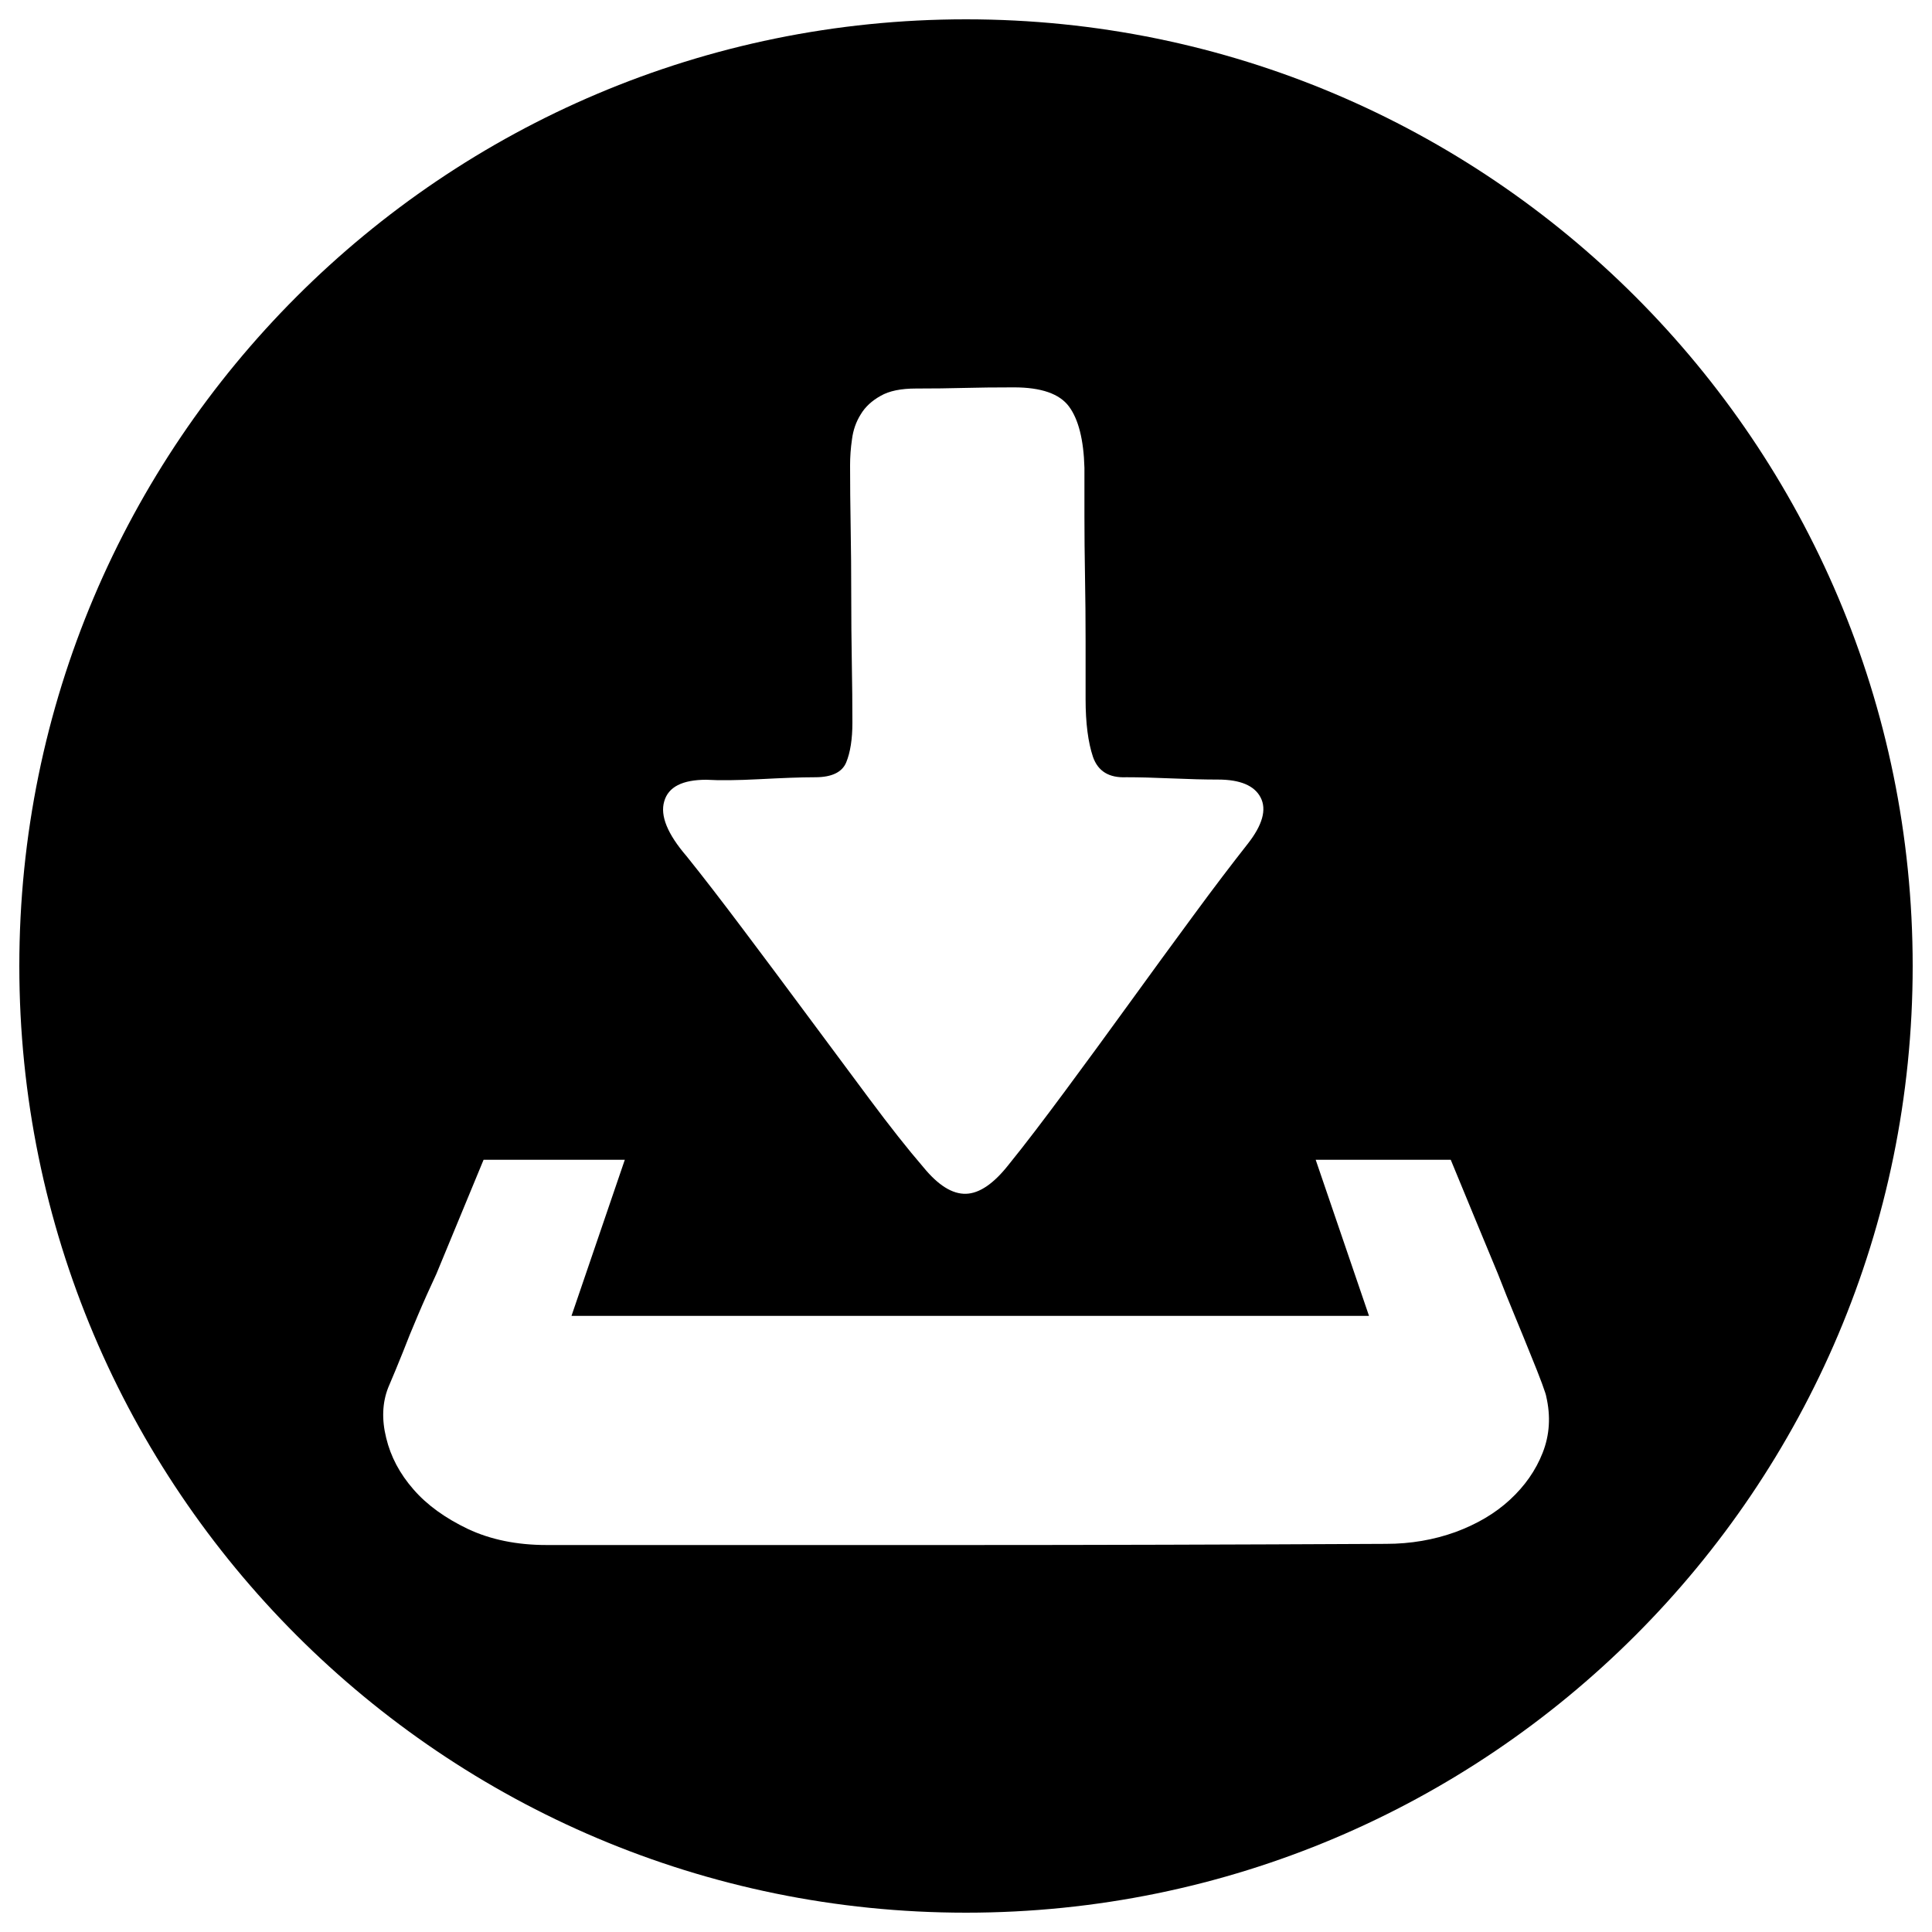
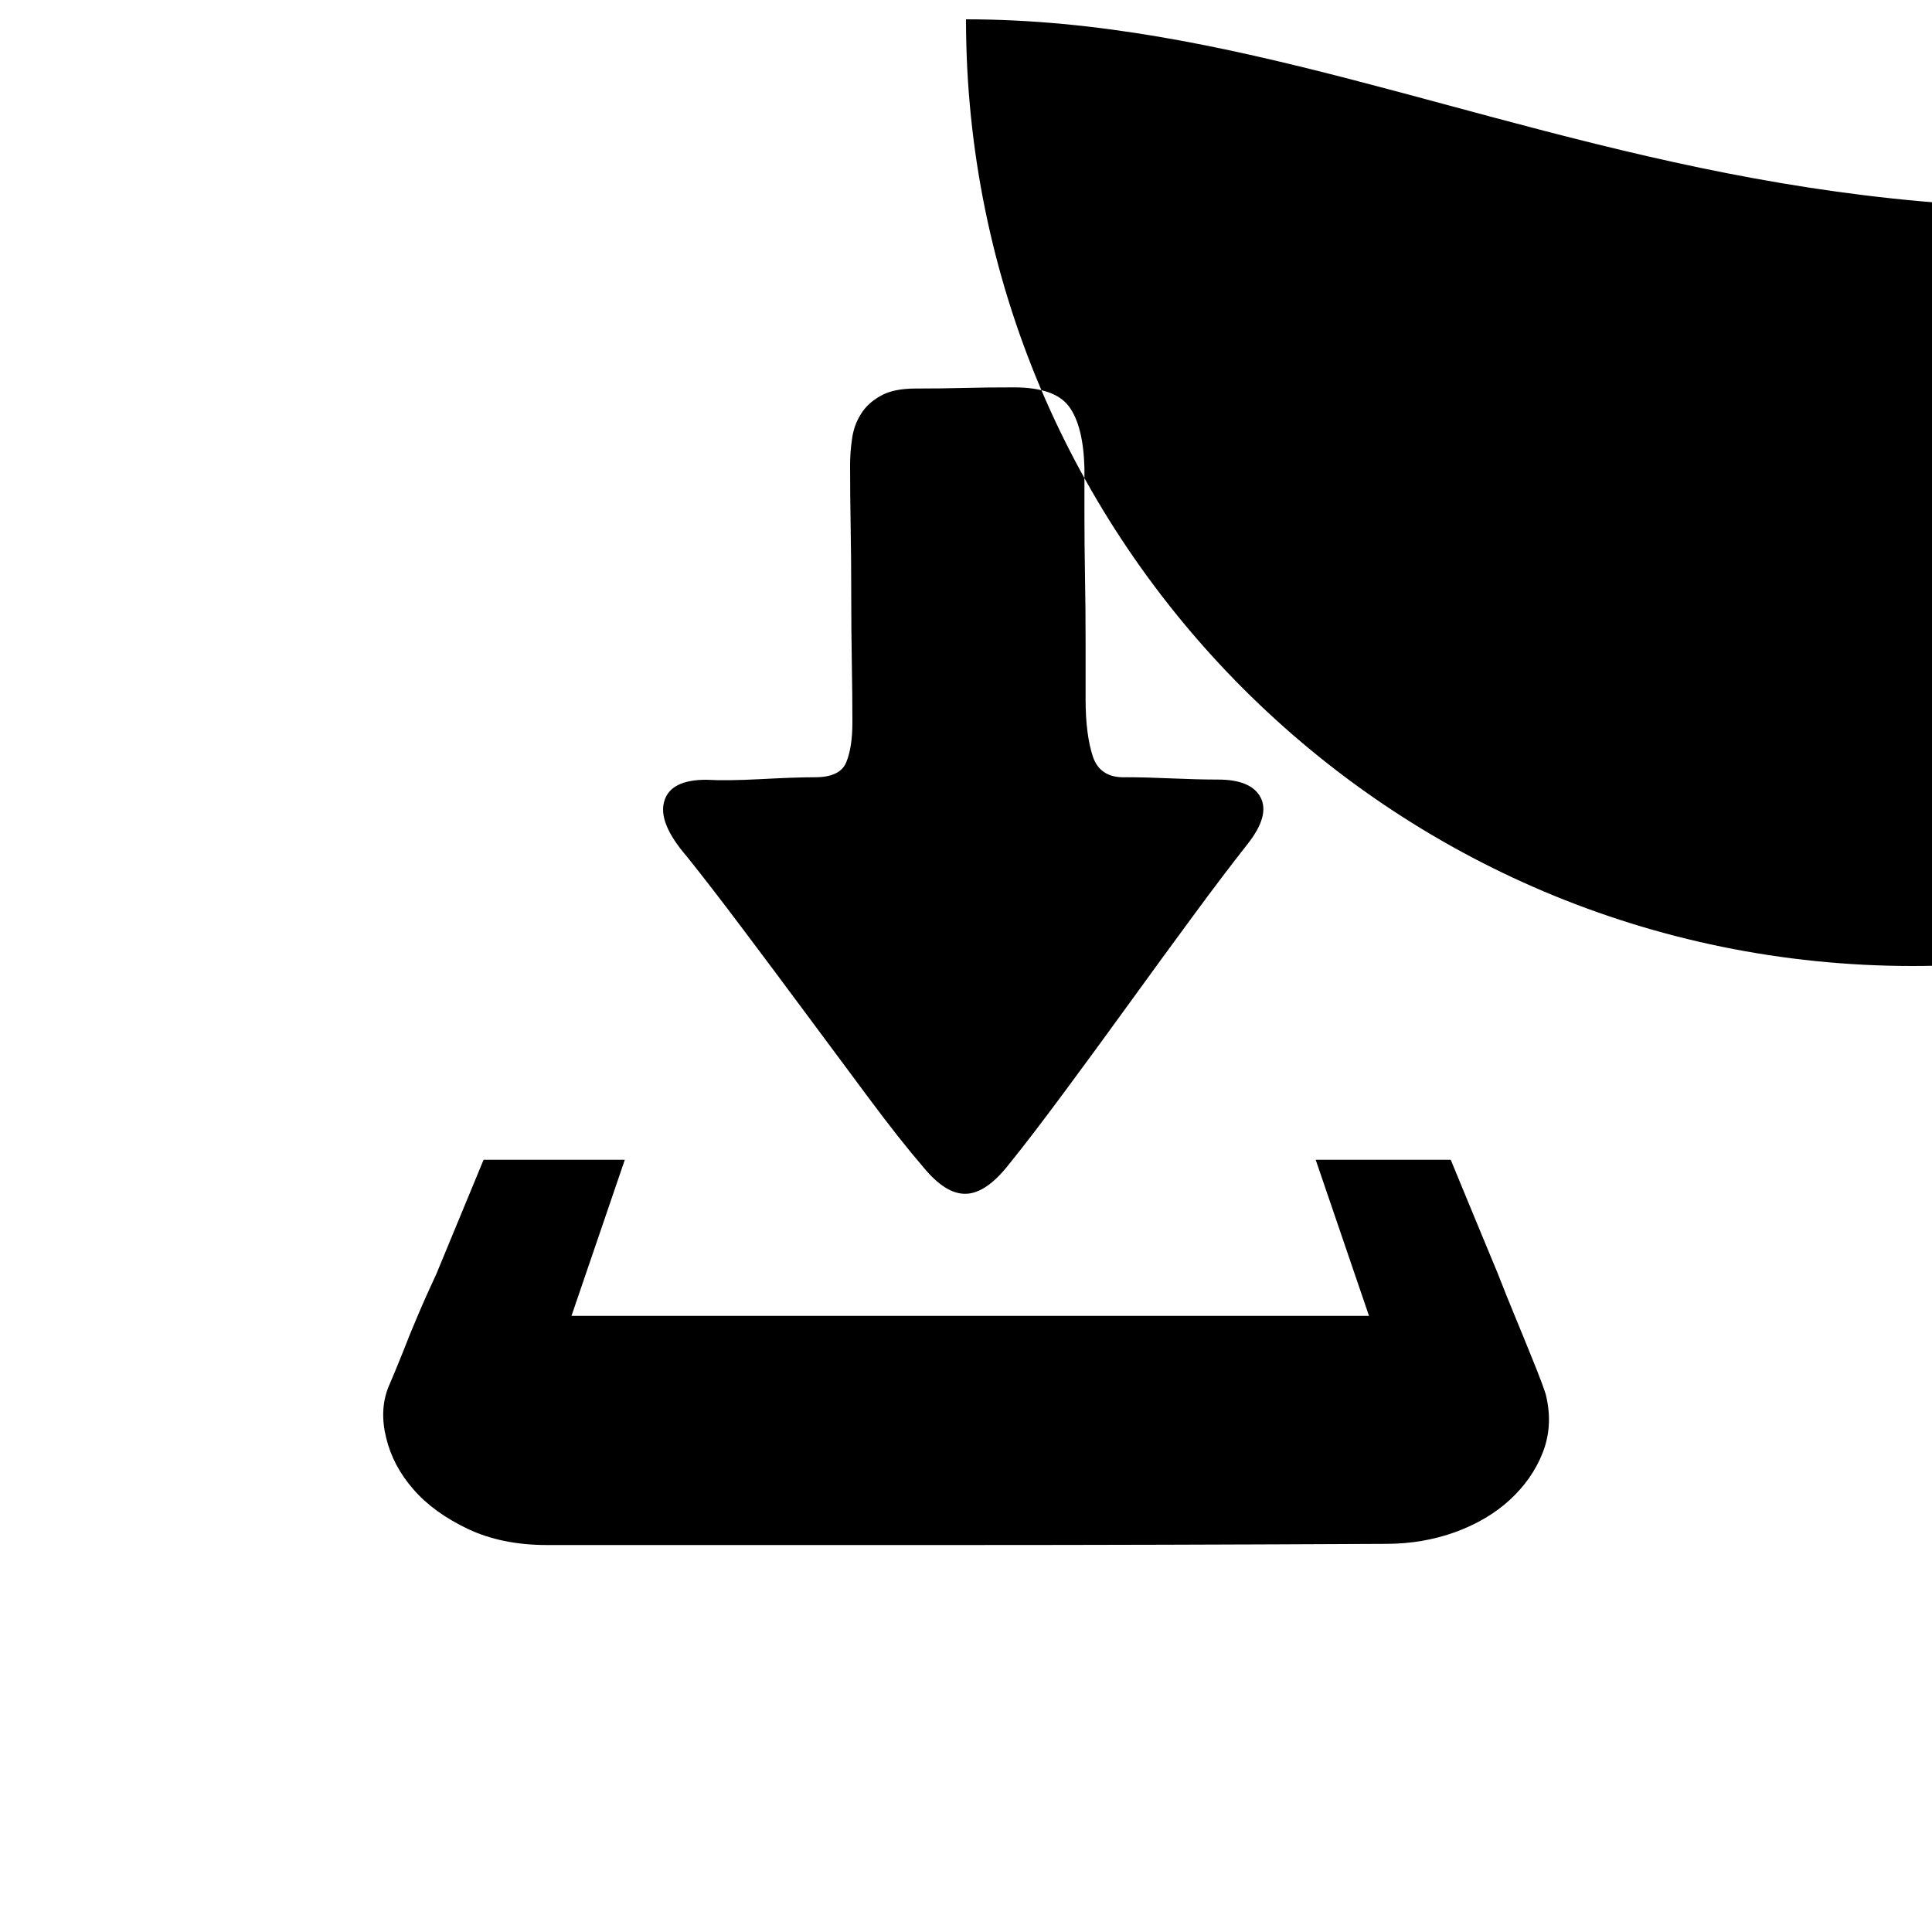
<svg xmlns="http://www.w3.org/2000/svg" version="1.1" x="0px" y="0px" viewBox="0 0 1000 1000" enable-background="new 0 0 1000 1000" xml:space="preserve">
  <g>
-     <path d="M500,10C229.4,10,10,229.4,10,500c0,270.6,219.4,490,490,490c270.6,0,490-219.4,490-490C990,229.4,770.6,10,500,10z M343.8,414.8c2.1-7.5,9.4-11.2,21.8-11.2c6.8,0.4,16,0.3,27.6-0.3c11.5-0.6,21.1-1,28.8-1c8.5,0,13.9-2.6,16-7.7c2.1-5.1,3.2-12,3.2-20.5c0-9.4-0.1-19.8-0.3-31.1c-0.2-11.3-0.3-23-0.3-34.9c0-12-0.1-23.7-0.3-35.2c-0.2-11.5-0.3-22.2-0.3-32.1c0-4.3,0.3-8.8,1-13.5c0.6-4.7,2.1-9,4.5-12.8c2.3-3.9,5.8-7.1,10.3-9.6c4.5-2.6,10.6-3.8,18.3-3.8c9,0,17.2-0.1,24.7-0.3c7.5-0.2,16.1-0.3,26-0.3c14.1,0,23.6,3.3,28.5,9.9c4.9,6.6,7.6,17.2,8,31.7v25c0,9.8,0.1,20.3,0.3,31.4c0.2,11.1,0.3,22.2,0.3,33.3v30.1c0,12.4,1.3,22.3,3.8,29.8c2.6,7.5,8.3,11,17.3,10.6c6.4,0,14.2,0.2,23.4,0.6c9.2,0.4,17.2,0.6,24,0.6c11.5,0,18.9,3.1,22.1,9.3c3.2,6.2,1,14.2-6.7,24c-8.1,10.3-17.5,22.6-28.2,37.2c-10.7,14.5-21.7,29.6-33,45.2c-11.3,15.6-22.4,30.8-33.3,45.5c-10.9,14.7-20.6,27.5-29.2,38.1c-7.7,9.8-15.1,14.9-22.1,15.1c-7.1,0.2-14.4-4.4-22.1-13.8c-8.1-9.4-17.4-21.2-27.9-35.3c-10.5-14.1-21.3-28.6-32.4-43.6c-11.1-15-22.1-29.7-33-44.2c-10.9-14.5-20.6-27.1-29.2-37.8C345.5,431.7,341.6,422.2,343.8,414.8z M798.5,751.9c-3.6,9.2-9.3,17.3-17,24.4c-7.7,7.1-17.1,12.6-28.2,16.7c-11.1,4-23.1,6.1-35.9,6.1c-80.8,0.4-153,0.6-216.6,0.6H282.9c-15.4,0-29-2.8-40.7-8.3c-11.7-5.6-21.2-12.4-28.2-20.5c-7.1-8.1-11.8-17-14.1-26.6c-2.4-9.6-2-18.3,1-26c2.6-6,5.1-12.2,7.7-18.6c2.1-5.5,4.7-11.9,7.7-18.9c3-7.1,6.2-14.2,9.6-21.5l24.4-59h73.1l-27.6,80.8h412.8l-27.6-80.8h69.9c9,21.8,17.1,41.5,24.4,59c3,7.7,6,15.2,9,22.4c3,7.3,5.7,13.8,8,19.6c2.4,5.8,4.3,10.7,5.8,14.7c1.5,4.1,2.2,6.3,2.2,6.7C802.7,733,802.1,742.7,798.5,751.9z" />
-     <path d="M477.7,604.2" />
+     <path d="M500,10c0,270.6,219.4,490,490,490c270.6,0,490-219.4,490-490C990,229.4,770.6,10,500,10z M343.8,414.8c2.1-7.5,9.4-11.2,21.8-11.2c6.8,0.4,16,0.3,27.6-0.3c11.5-0.6,21.1-1,28.8-1c8.5,0,13.9-2.6,16-7.7c2.1-5.1,3.2-12,3.2-20.5c0-9.4-0.1-19.8-0.3-31.1c-0.2-11.3-0.3-23-0.3-34.9c0-12-0.1-23.7-0.3-35.2c-0.2-11.5-0.3-22.2-0.3-32.1c0-4.3,0.3-8.8,1-13.5c0.6-4.7,2.1-9,4.5-12.8c2.3-3.9,5.8-7.1,10.3-9.6c4.5-2.6,10.6-3.8,18.3-3.8c9,0,17.2-0.1,24.7-0.3c7.5-0.2,16.1-0.3,26-0.3c14.1,0,23.6,3.3,28.5,9.9c4.9,6.6,7.6,17.2,8,31.7v25c0,9.8,0.1,20.3,0.3,31.4c0.2,11.1,0.3,22.2,0.3,33.3v30.1c0,12.4,1.3,22.3,3.8,29.8c2.6,7.5,8.3,11,17.3,10.6c6.4,0,14.2,0.2,23.4,0.6c9.2,0.4,17.2,0.6,24,0.6c11.5,0,18.9,3.1,22.1,9.3c3.2,6.2,1,14.2-6.7,24c-8.1,10.3-17.5,22.6-28.2,37.2c-10.7,14.5-21.7,29.6-33,45.2c-11.3,15.6-22.4,30.8-33.3,45.5c-10.9,14.7-20.6,27.5-29.2,38.1c-7.7,9.8-15.1,14.9-22.1,15.1c-7.1,0.2-14.4-4.4-22.1-13.8c-8.1-9.4-17.4-21.2-27.9-35.3c-10.5-14.1-21.3-28.6-32.4-43.6c-11.1-15-22.1-29.7-33-44.2c-10.9-14.5-20.6-27.1-29.2-37.8C345.5,431.7,341.6,422.2,343.8,414.8z M798.5,751.9c-3.6,9.2-9.3,17.3-17,24.4c-7.7,7.1-17.1,12.6-28.2,16.7c-11.1,4-23.1,6.1-35.9,6.1c-80.8,0.4-153,0.6-216.6,0.6H282.9c-15.4,0-29-2.8-40.7-8.3c-11.7-5.6-21.2-12.4-28.2-20.5c-7.1-8.1-11.8-17-14.1-26.6c-2.4-9.6-2-18.3,1-26c2.6-6,5.1-12.2,7.7-18.6c2.1-5.5,4.7-11.9,7.7-18.9c3-7.1,6.2-14.2,9.6-21.5l24.4-59h73.1l-27.6,80.8h412.8l-27.6-80.8h69.9c9,21.8,17.1,41.5,24.4,59c3,7.7,6,15.2,9,22.4c3,7.3,5.7,13.8,8,19.6c2.4,5.8,4.3,10.7,5.8,14.7c1.5,4.1,2.2,6.3,2.2,6.7C802.7,733,802.1,742.7,798.5,751.9z" />
  </g>
</svg>